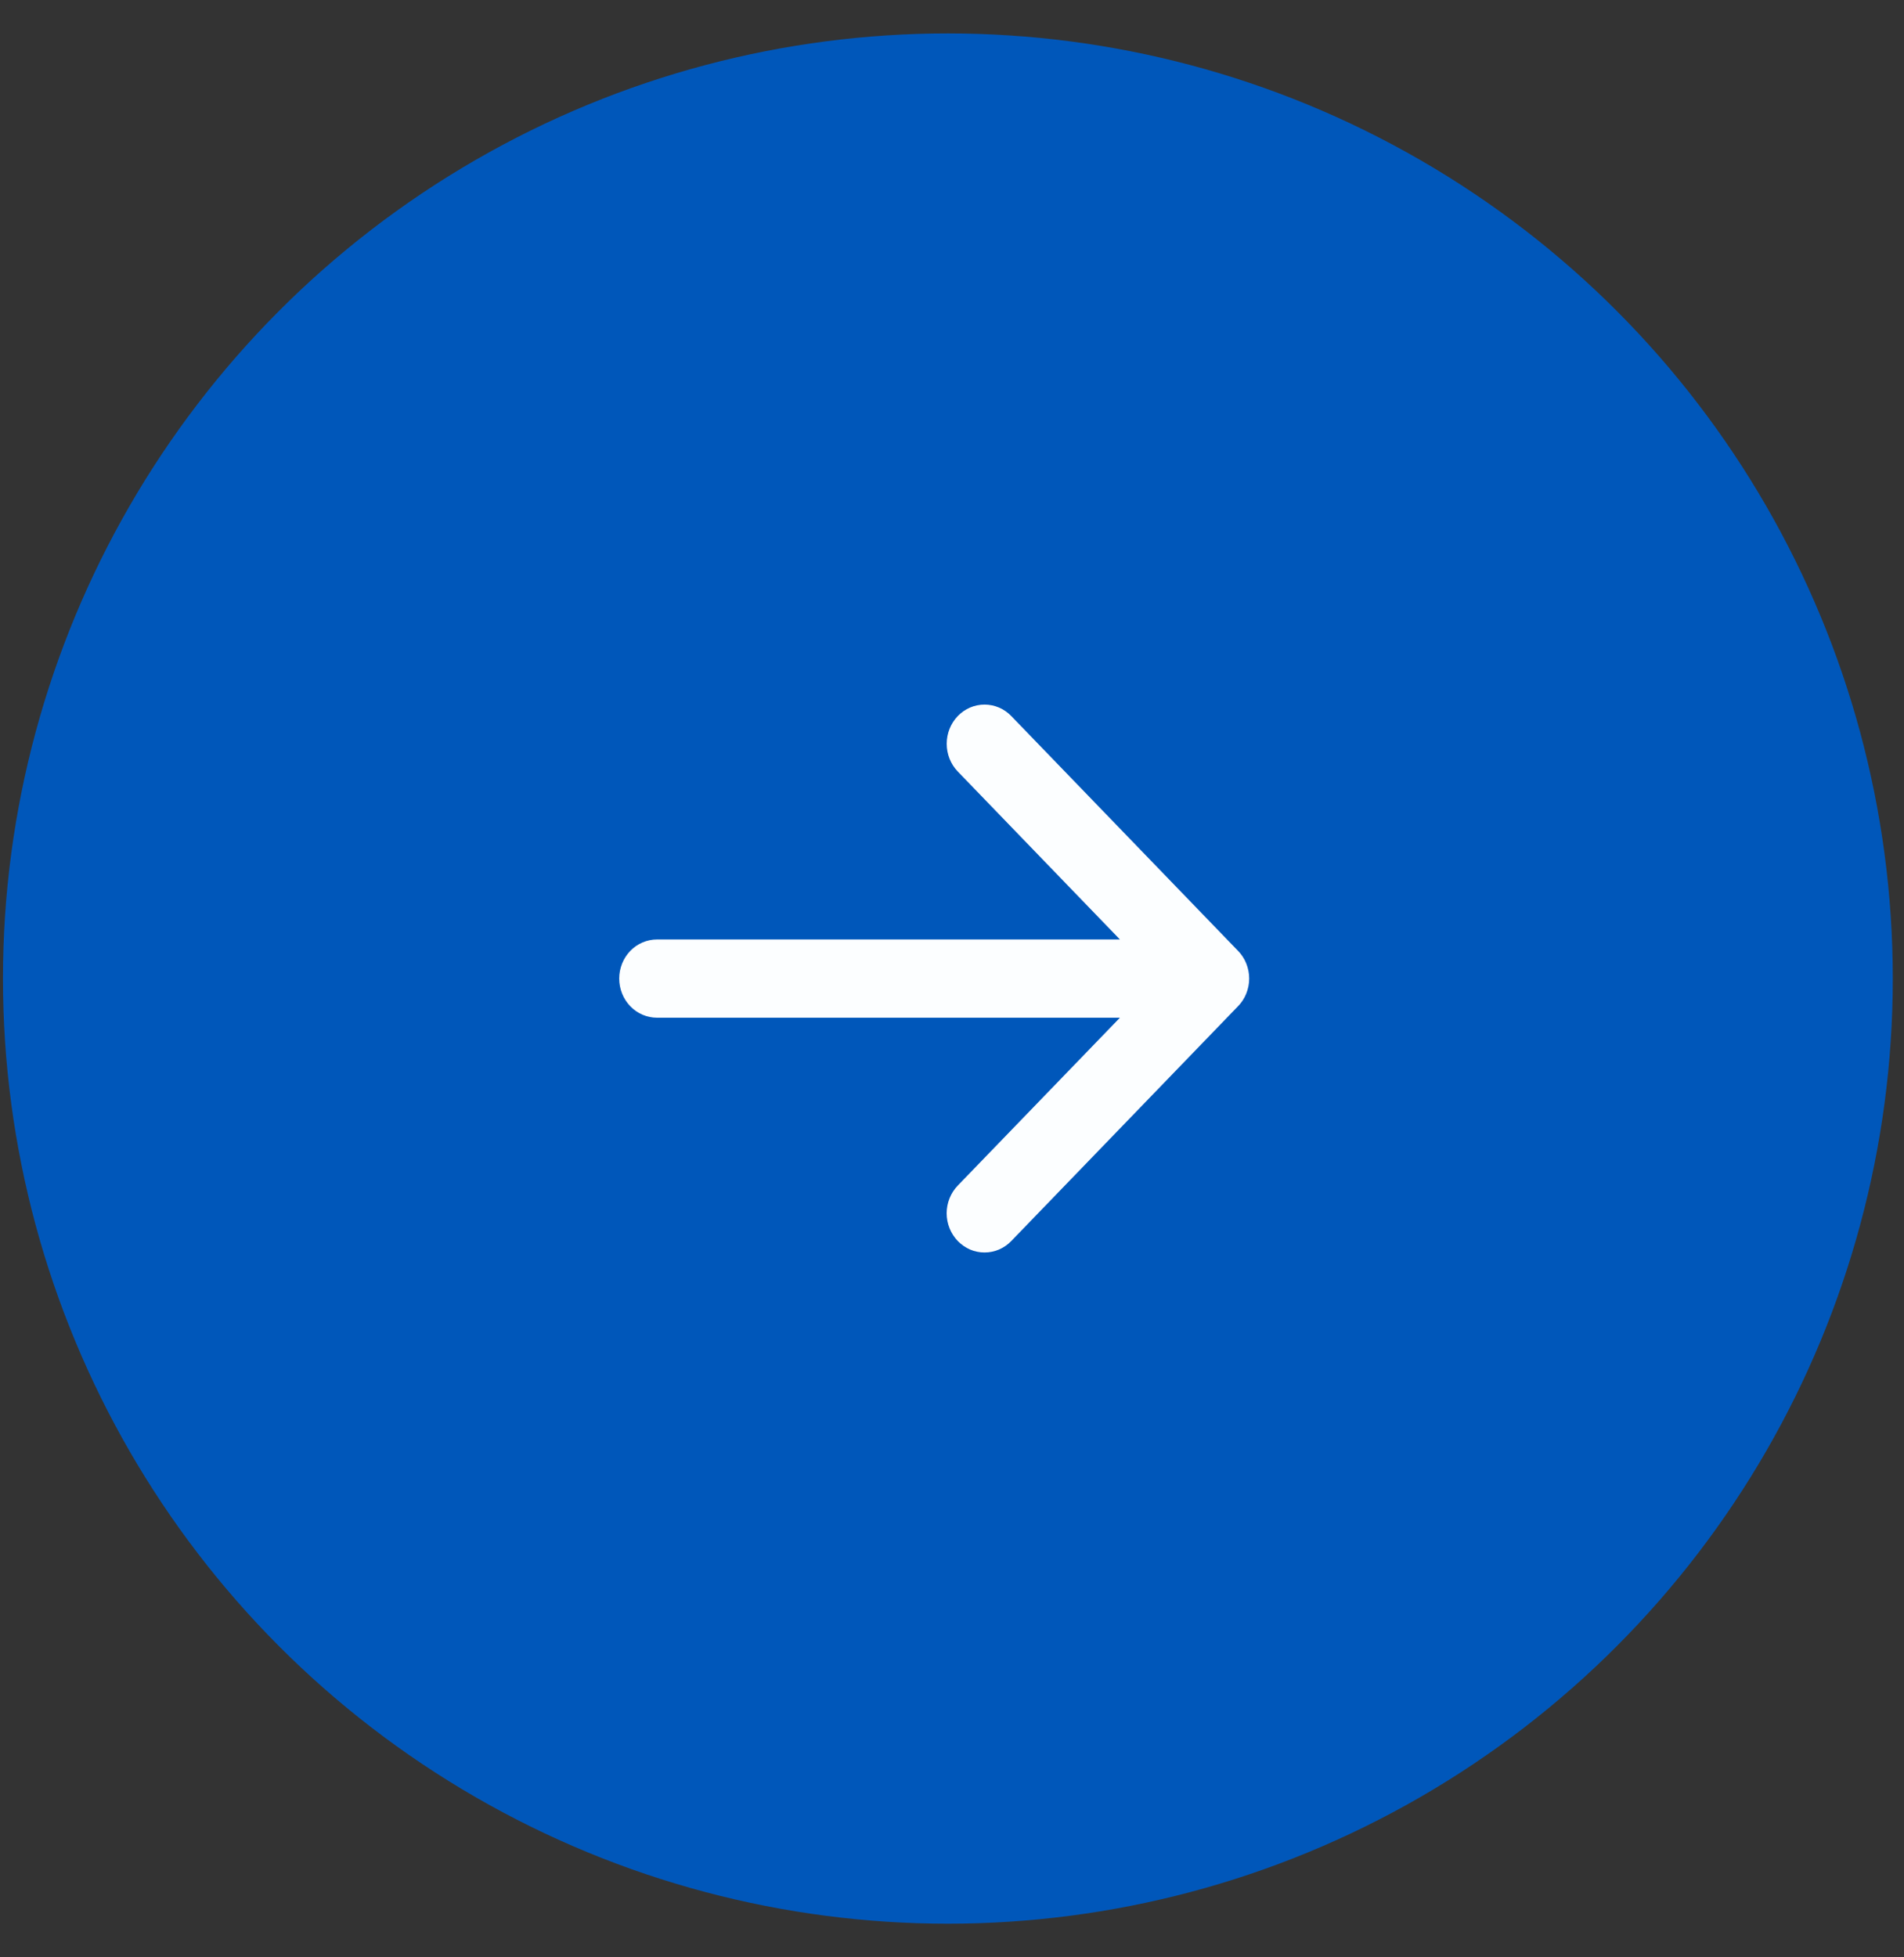
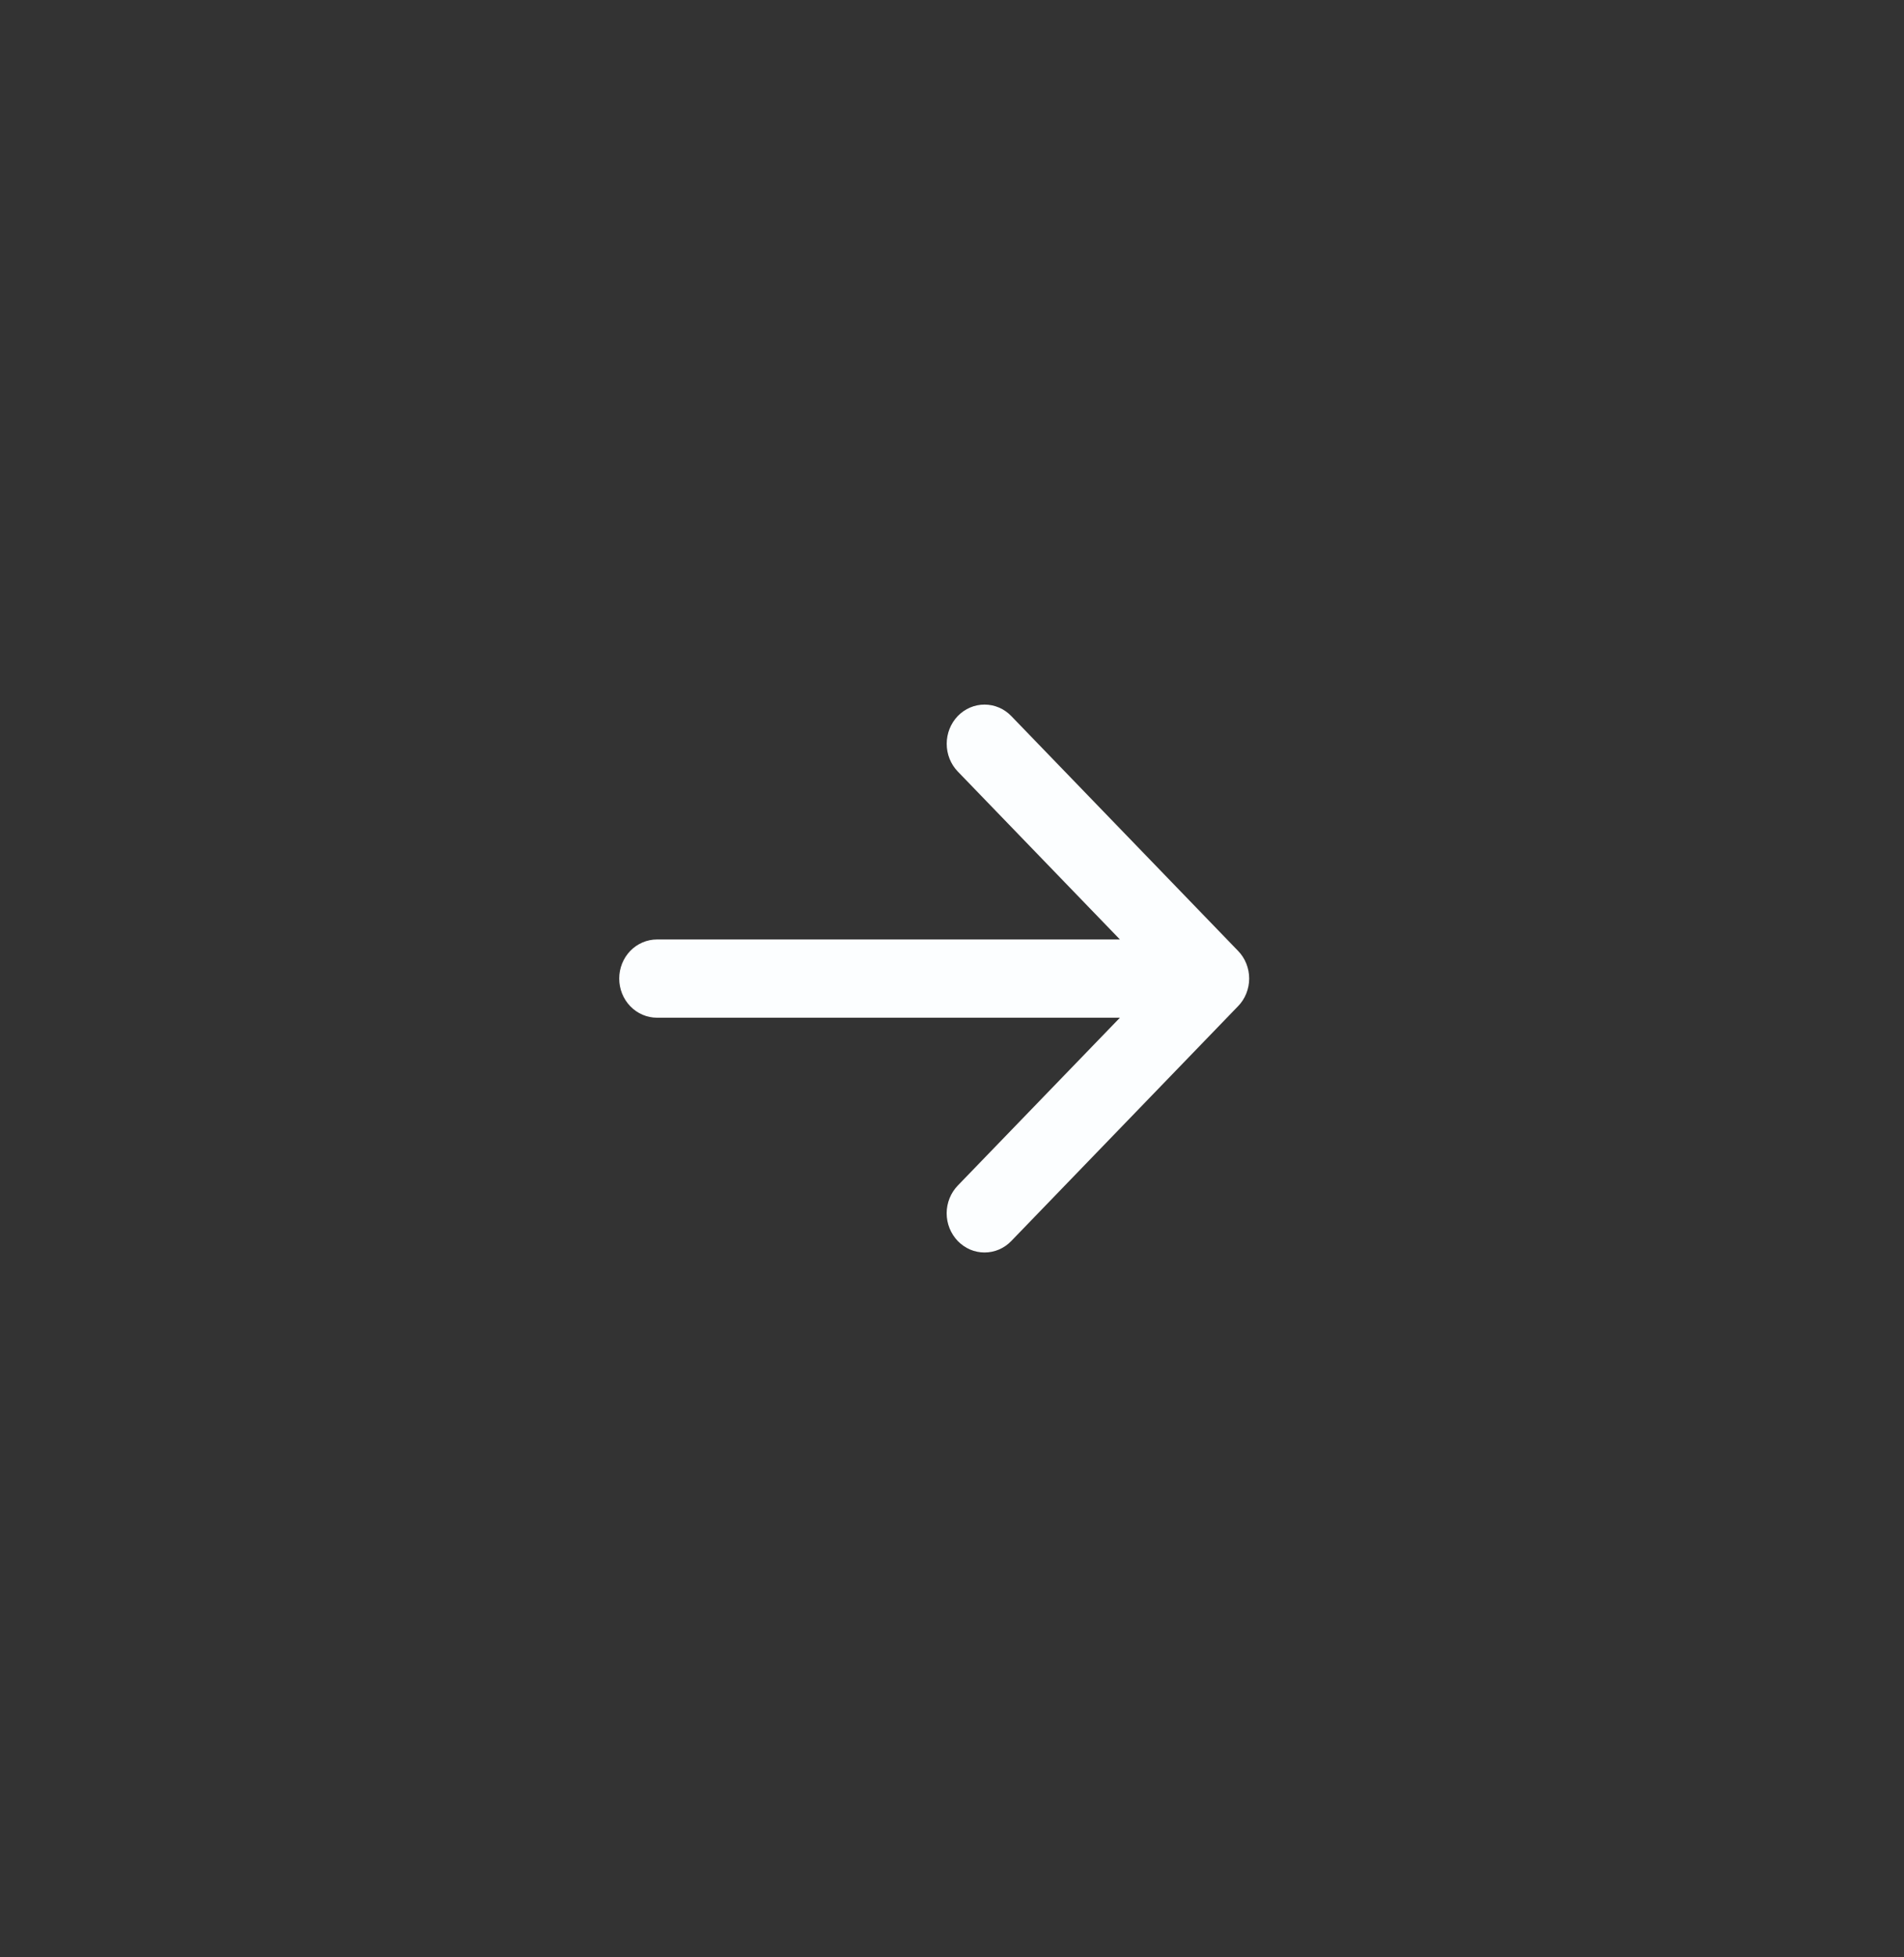
<svg xmlns="http://www.w3.org/2000/svg" width="36" height="37" viewBox="0 0 36 37" fill="none">
  <rect x="0" y="0" width="36" height="37" fill="#333333" stroke="none" />
  <g id="Group 226">
-     <circle id="Ellipse 3" cx="17.922" cy="18.498" r="17.866" fill="#0057BA" />
    <path id="Vector" d="M18.109 23.459C18.043 23.39 17.99 23.308 17.954 23.219C17.918 23.129 17.899 23.032 17.899 22.935C17.899 22.838 17.918 22.741 17.954 22.651C17.99 22.561 18.043 22.48 18.109 22.411L21.175 19.238H12.422C12.233 19.238 12.051 19.16 11.917 19.021C11.783 18.883 11.708 18.694 11.708 18.498C11.708 18.302 11.783 18.114 11.917 17.975C12.051 17.837 12.233 17.759 12.422 17.759H21.175L18.109 14.584C17.975 14.445 17.9 14.257 17.9 14.06C17.9 13.864 17.975 13.675 18.109 13.536C18.243 13.397 18.425 13.319 18.615 13.319C18.805 13.319 18.987 13.397 19.121 13.536L23.408 17.974C23.475 18.042 23.528 18.124 23.564 18.214C23.6 18.304 23.619 18.4 23.619 18.498C23.619 18.595 23.6 18.691 23.564 18.781C23.528 18.871 23.475 18.953 23.408 19.021L19.121 23.459C19.055 23.528 18.976 23.582 18.889 23.62C18.802 23.657 18.709 23.676 18.615 23.676C18.521 23.676 18.428 23.657 18.341 23.62C18.255 23.582 18.176 23.528 18.109 23.459Z" fill="#FCFEFF" />
  </g>
</svg>